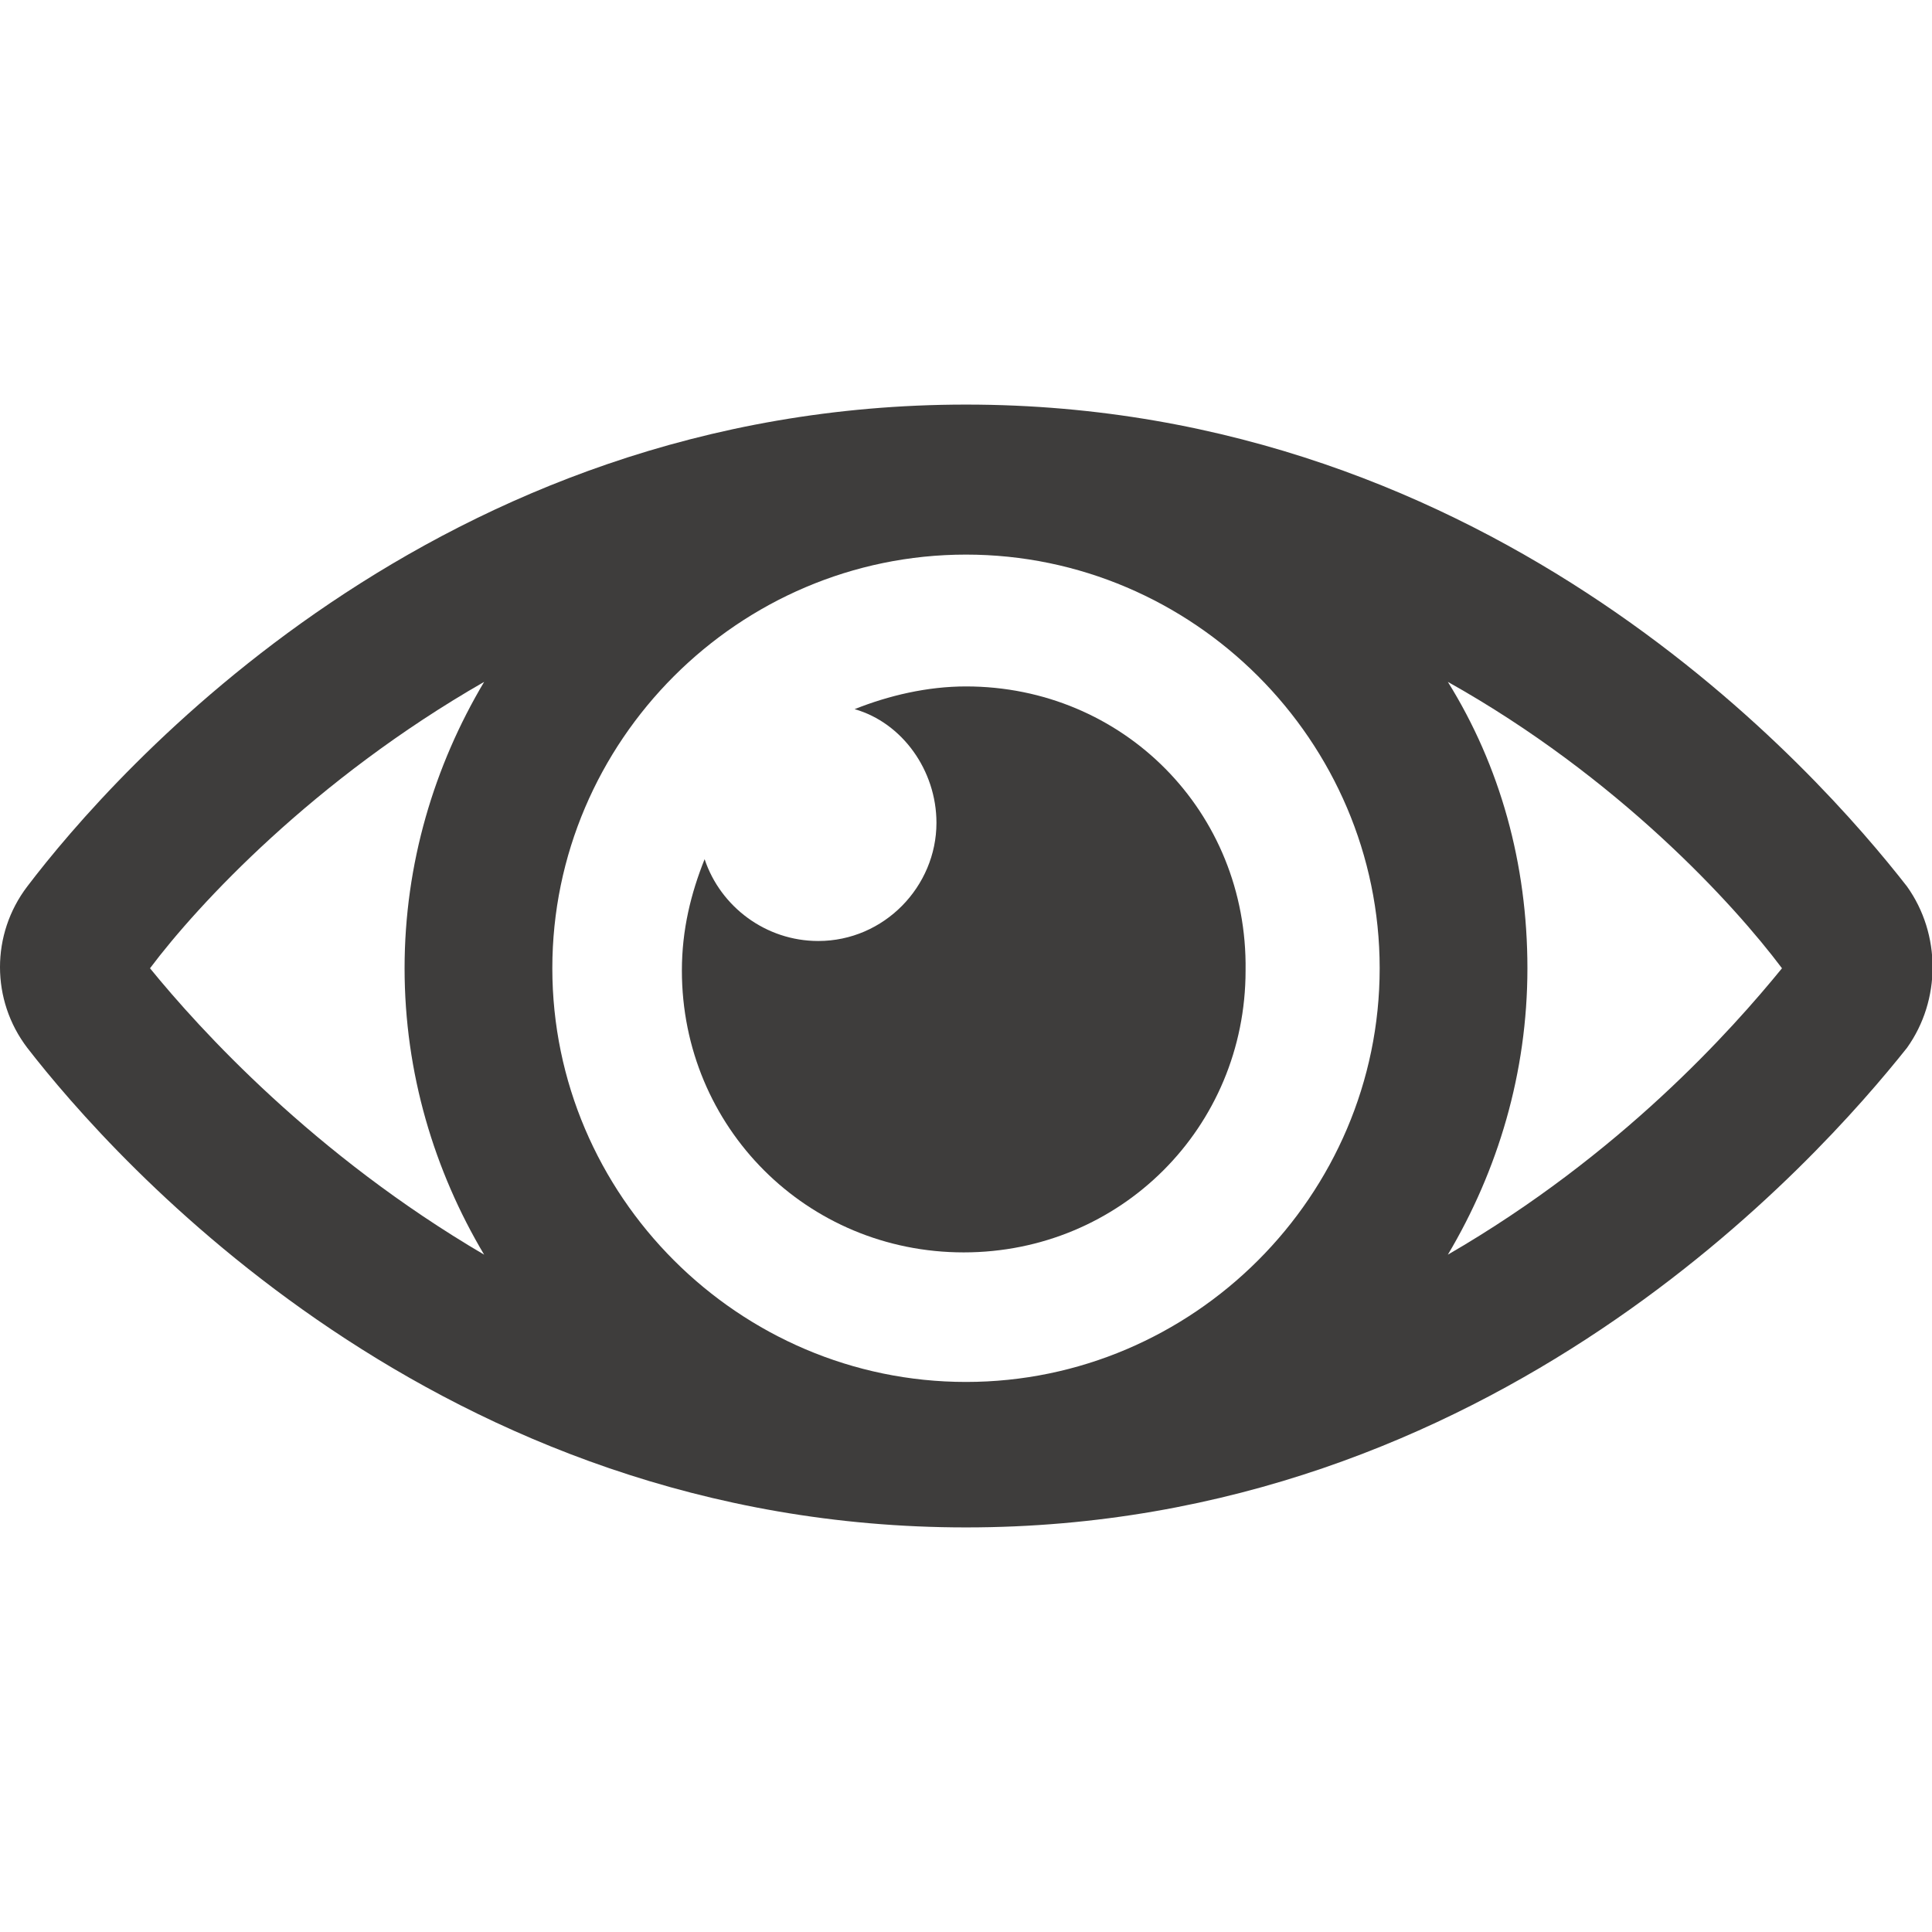
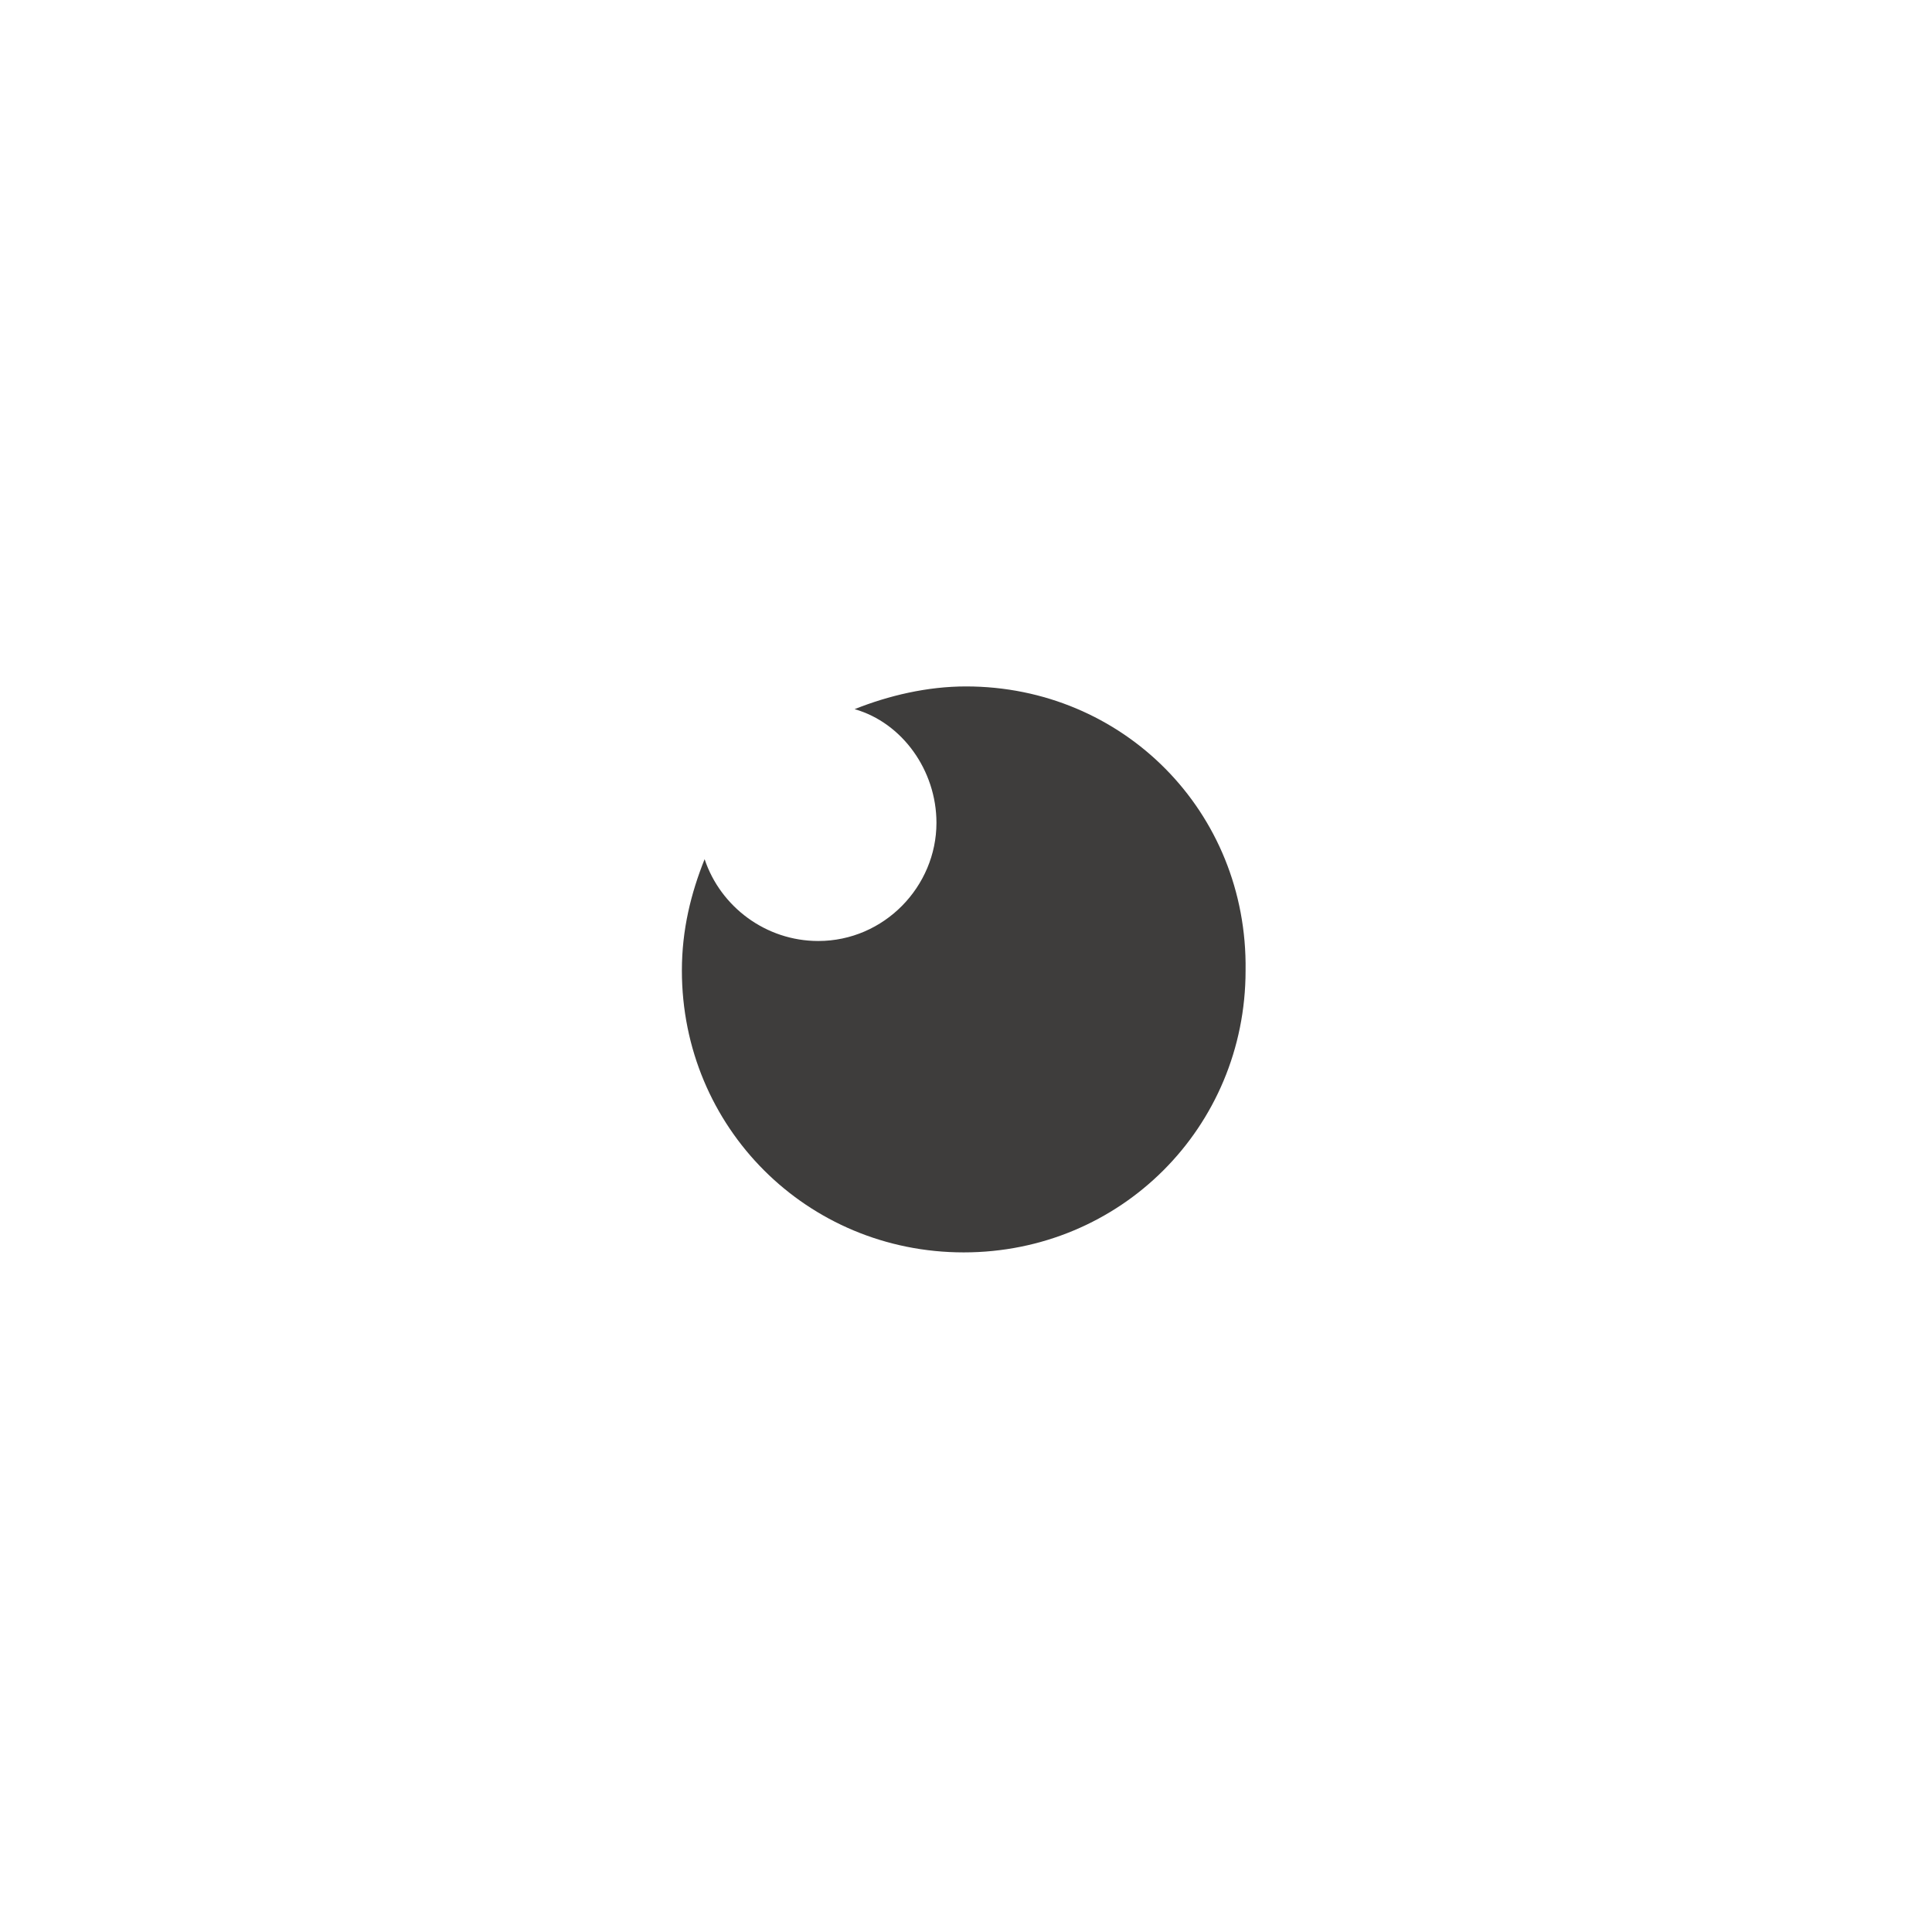
<svg xmlns="http://www.w3.org/2000/svg" version="1.1" x="0px" y="0px" viewBox="0 0 85 85" style="enable-background:new 0 0 85 85;" xml:space="preserve">
  <style type="text/css">
	.st0{fill:#3E3D3C;}
</style>
  <g id="Layer_2">
</g>
  <g id="Layer_1">
    <g>
-       <path class="st0" d="M83.9,39C80,34,65.8,17.8,42.5,17.8S5,34,1.2,39c-1.6,2.1-1.6,5,0,7.1C5,51,19.3,67.2,42.5,67.2    S80,51,83.9,46.1C85.4,44,85.4,41.1,83.9,39z M6.6,42.6c2.1-2.8,7.2-8.3,14.7-12.6c-2.2,3.7-3.5,8-3.5,12.6s1.3,8.9,3.5,12.6    C13.8,50.8,8.8,45.3,6.6,42.6z M42.5,60.8c-10,0-18.2-8.2-18.2-18.2c0-10,8.2-18.2,18.2-18.2s18.2,8.2,18.2,18.2    C60.7,52.6,52.5,60.8,42.5,60.8z M63.7,55.2c2.2-3.7,3.5-8,3.5-12.6S66,33.7,63.7,30c7.5,4.2,12.6,9.8,14.7,12.6    C76.2,45.3,71.3,50.8,63.7,55.2z" />
-       <path class="st0" d="M42.5,30.2c-1.7,0-3.4,0.4-4.9,1c2.1,0.6,3.6,2.7,3.6,5c0,2.8-2.3,5.2-5.2,5.2c-2.3,0-4.3-1.5-5-3.6    c-0.6,1.5-1,3.1-1,4.9c0,6.9,5.5,12.4,12.4,12.4s12.4-5.5,12.4-12.4C54.9,35.7,49.4,30.2,42.5,30.2z" />
+       <path class="st0" d="M42.5,30.2c-1.7,0-3.4,0.4-4.9,1c2.1,0.6,3.6,2.7,3.6,5c0,2.8-2.3,5.2-5.2,5.2c-2.3,0-4.3-1.5-5-3.6    c-0.6,1.5-1,3.1-1,4.9c0,6.9,5.5,12.4,12.4,12.4s12.4-5.5,12.4-12.4C54.9,35.7,49.4,30.2,42.5,30.2" />
    </g>
  </g>
</svg>